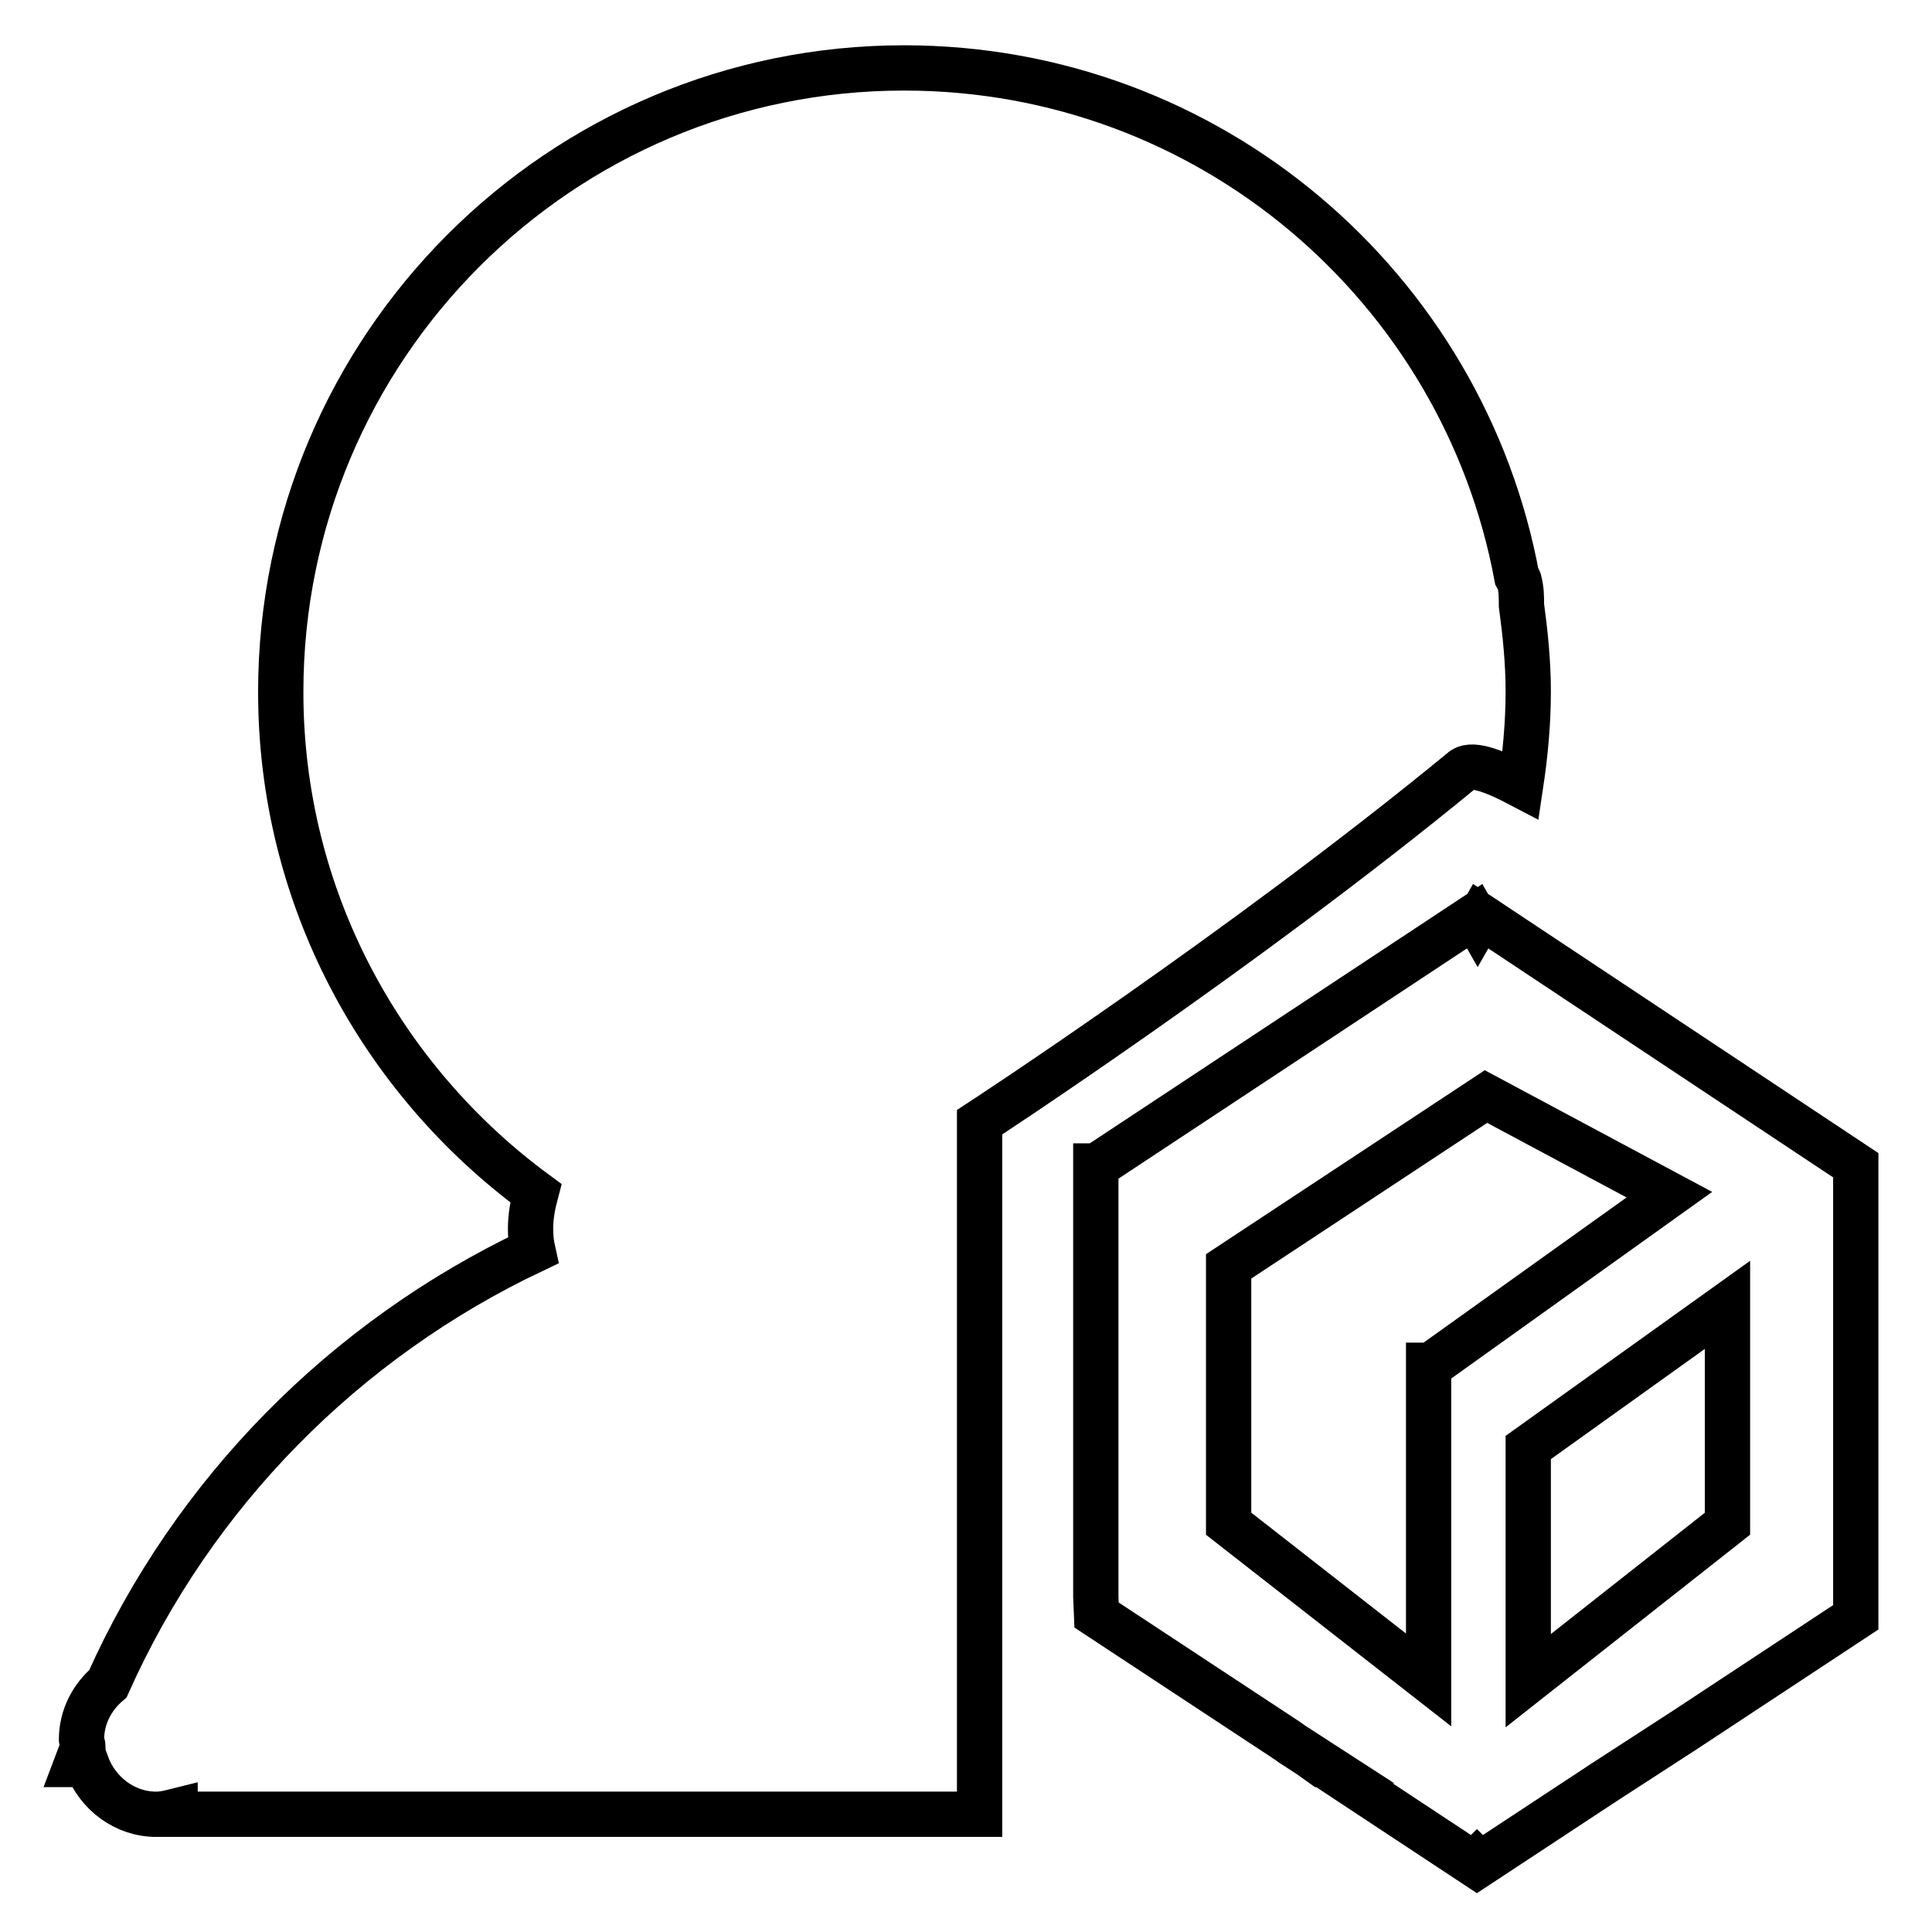
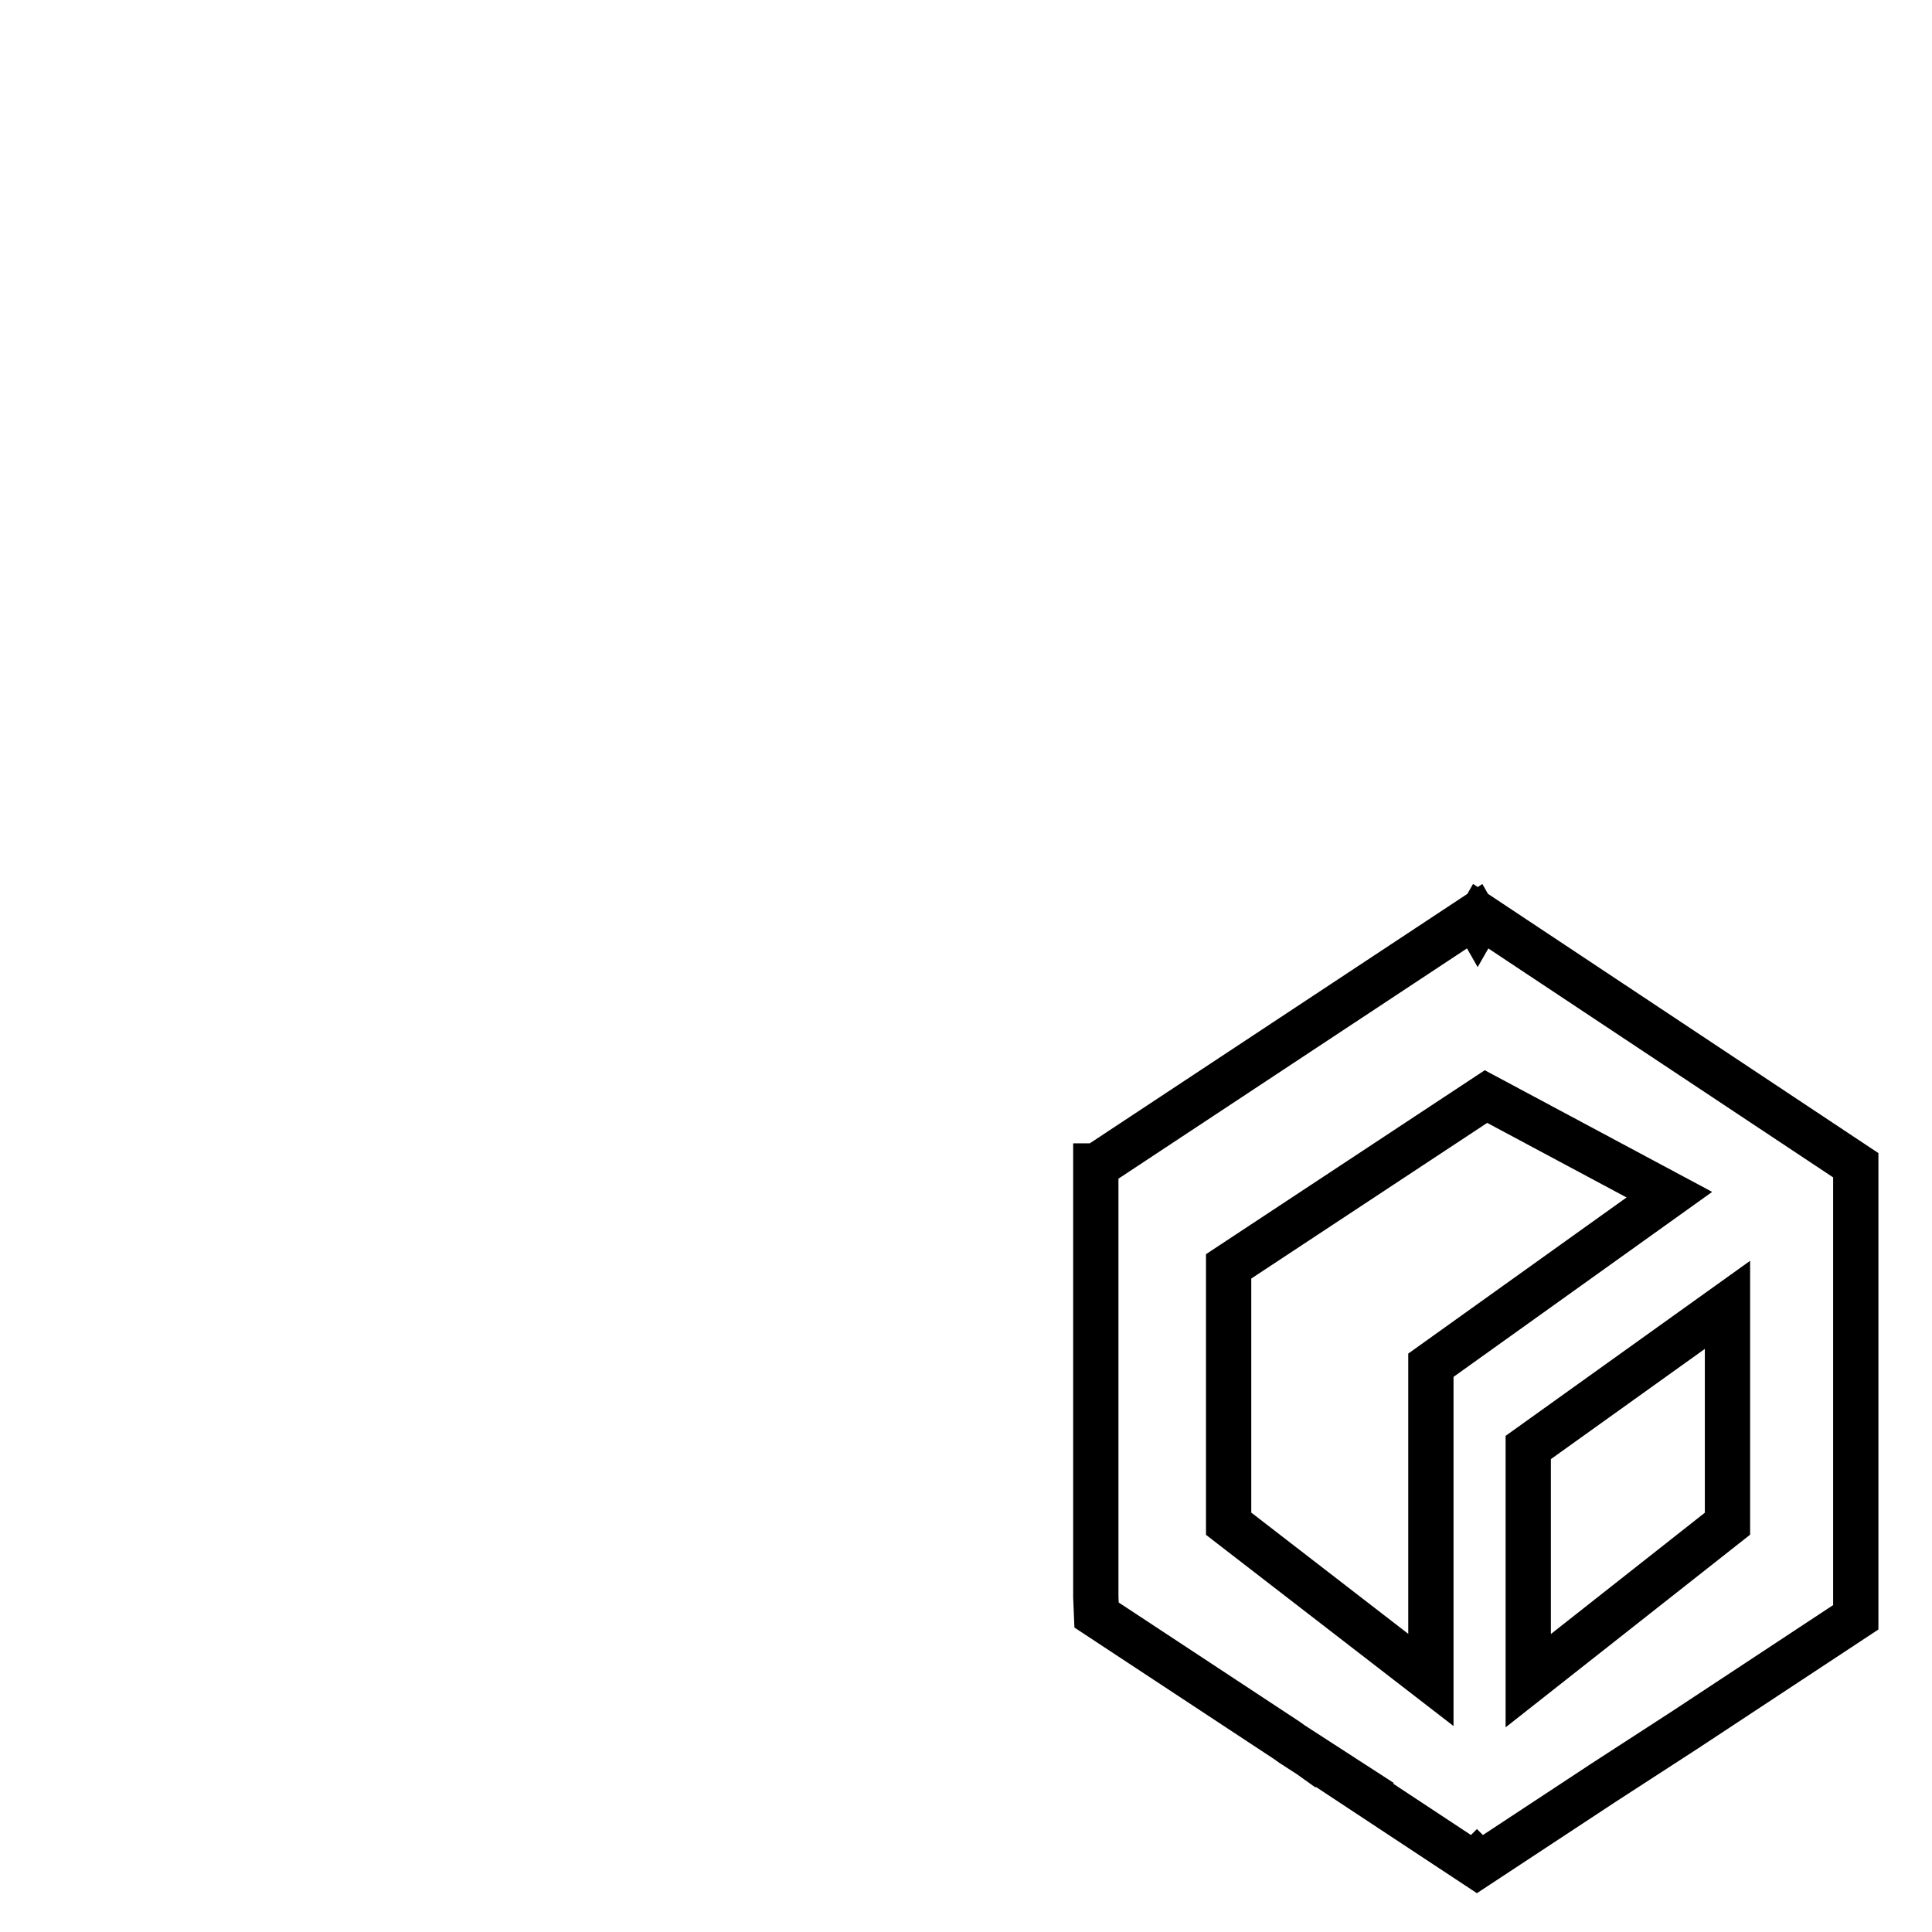
<svg xmlns="http://www.w3.org/2000/svg" version="1.1" x="0px" y="0px" viewBox="0 0 256 256" enable-background="new 0 0 256 256" xml:space="preserve">
  <g>
    <g>
-       <path stroke-width="6" fill-opacity="0" stroke="#000000" d="M201.5,104c0.6-4,1-8.1,1-12.4c0-3.9-0.4-7.7-0.9-11.4c0-1.1,0-2.1-0.3-3.2c0-0.2-0.2-0.3-0.3-0.5C193.9,38.1,160.3,9,119.8,9C74.2,9,37.2,46,37.2,91.7c0,27.3,13.4,51.4,33.8,66.4c-0.4,1.5-0.7,3.1-0.7,4.7c0,1,0.1,2,0.3,2.9c-24.9,11.8-45,32.1-56.3,57.4c-2.1,1.8-3.5,4.4-3.5,7.4c0,0.3,0.2,0.7,0.2,1c-0.3,0.8-0.6,1.5-0.9,2.3h1.4c1.4,3.8,5,6.6,9.2,6.6c0.9,0,1.7-0.2,2.5-0.4v0.4h106.6v-5.7v-0.9v-0.8v-2.1v-82.2c0,0,34.8-22.7,63.9-46.6C194.8,101,197.7,102,201.5,104z" />
-       <path stroke-width="6" fill-opacity="0" stroke="#000000" d="M196.2,121.4l-0.4,0.7l-0.4-0.7l-50.1,33.1h-0.1v57.1l0.1,2.4l25.2,16.6v0l0.7,0.5l3.4,2.2h-0.1l0.7,0.5h0.1l20,13.2l0.4-0.4l0.4,0.4l16.4-10.8l0,0l10.8-7l22.6-14.9v-59.9L196.2,121.4z M162.8,201.9v-34.1l34.1-22.5l24.3,13l-31.6,22.6h-0.3v0.2h0l0,0v41.5L162.8,201.9z M228.9,201.9l-26.4,20.8v-30.9l26.4-18.9V201.9z" />
+       <path stroke-width="6" fill-opacity="0" stroke="#000000" d="M196.2,121.4l-0.4,0.7l-0.4-0.7l-50.1,33.1h-0.1v57.1l0.1,2.4l25.2,16.6v0l0.7,0.5l3.4,2.2h-0.1l0.7,0.5h0.1l20,13.2l0.4-0.4l0.4,0.4l16.4-10.8l0,0l10.8-7l22.6-14.9v-59.9L196.2,121.4z M162.8,201.9v-34.1l34.1-22.5l24.3,13l-31.6,22.6v0.2h0l0,0v41.5L162.8,201.9z M228.9,201.9l-26.4,20.8v-30.9l26.4-18.9V201.9z" />
    </g>
  </g>
</svg>